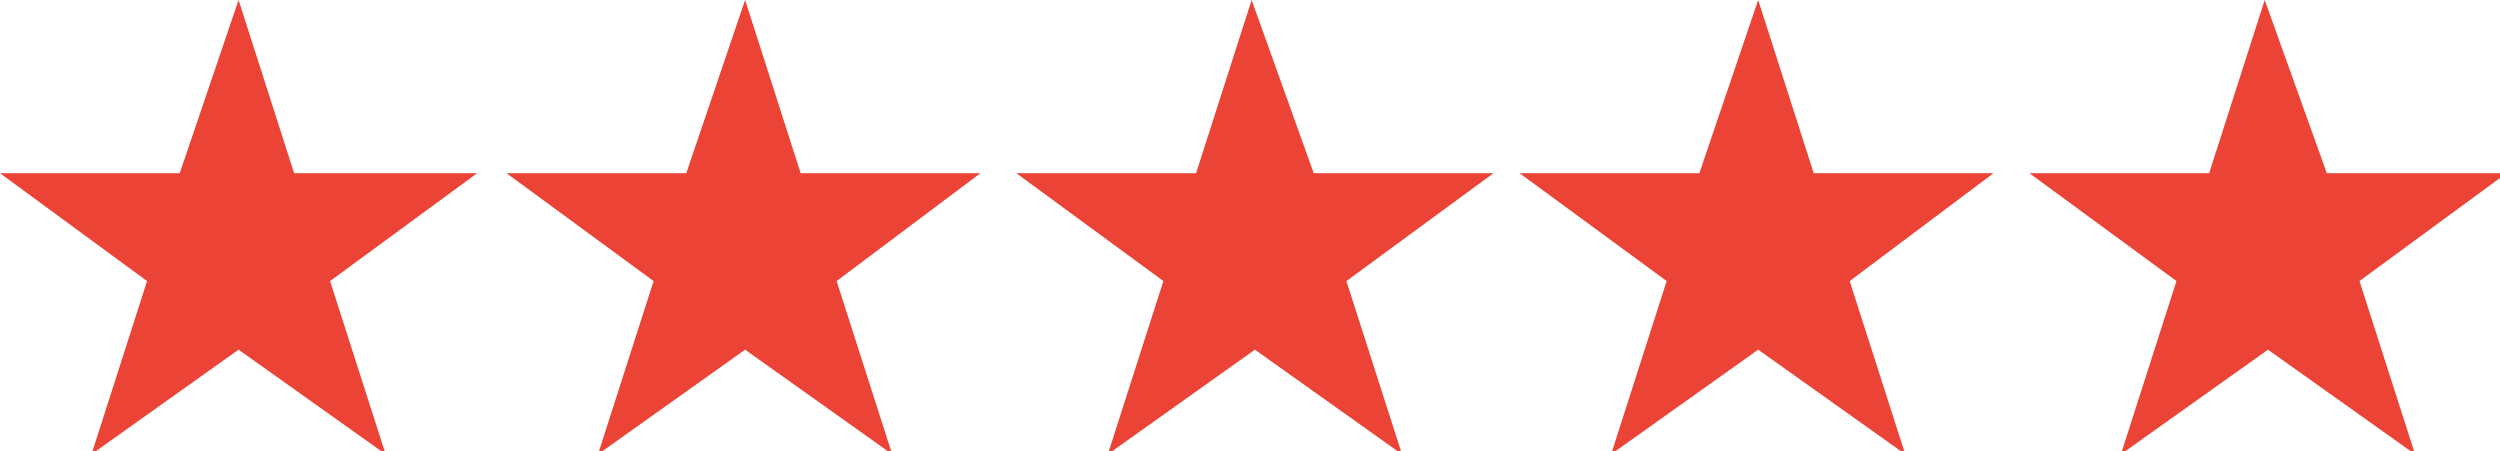
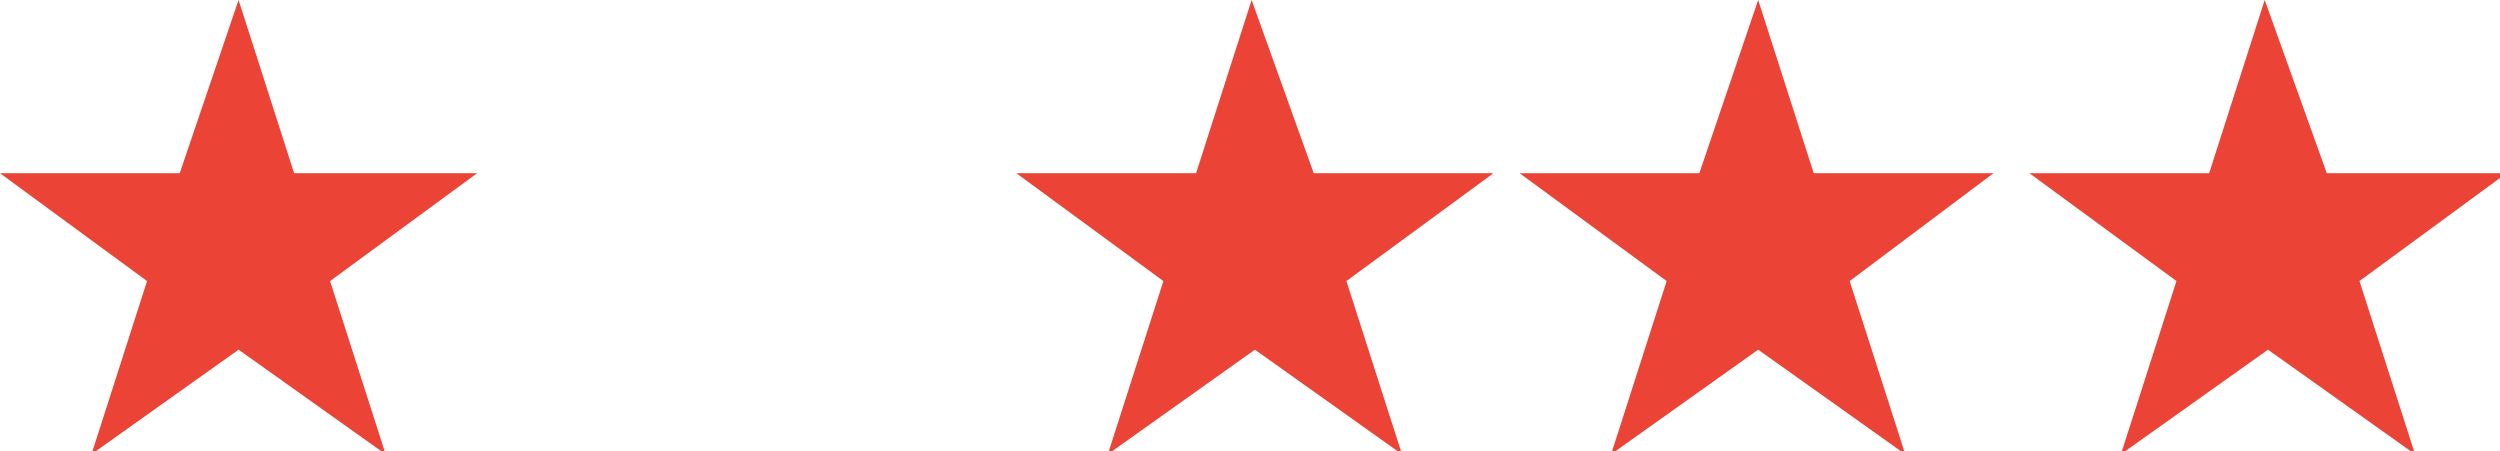
<svg xmlns="http://www.w3.org/2000/svg" version="1.1" id="Layer_1" x="0px" y="0px" viewBox="0 0 76.5 13.8" enable-background="new 0 0 76.5 13.8" xml:space="preserve">
  <g id="Group_632" transform="translate(0)">
    <path id="Path_4268" fill="#EB4336" d="M7.3,0L5.5,5.3L0,5.3l4.5,3.3l-1.7,5.3l4.5-3.2l4.5,3.2l-1.7-5.3l4.5-3.3L9,5.3L7.3,0z" />
-     <path id="Path_4269" fill="#EB4336" d="M22.8,0L21,5.3l-5.5,0L20,8.6l-1.7,5.3l4.5-3.2l4.5,3.2l-1.7-5.3L30,5.3l-5.5,0L22.8,0z" />
    <path id="Path_4270" fill="#EB4336" d="M38.3,0l-1.7,5.3l-5.5,0l4.5,3.3l-1.7,5.3l4.5-3.2l4.5,3.2l-1.7-5.3l4.5-3.3l-5.5,0L38.3,0z   " />
    <path id="Path_4271" fill="#EB4336" d="M53.8,0L52,5.3l-5.5,0L51,8.6l-1.7,5.3l4.5-3.2l4.5,3.2l-1.7-5.3L61,5.3l-5.5,0L53.8,0z" />
    <path id="Path_4272" fill="#EB4336" d="M69.3,0l-1.7,5.3l-5.5,0l4.5,3.3l-1.7,5.3l4.5-3.2l4.5,3.2l-1.7-5.3l4.5-3.3l-5.5,0L69.3,0z   " />
  </g>
</svg>